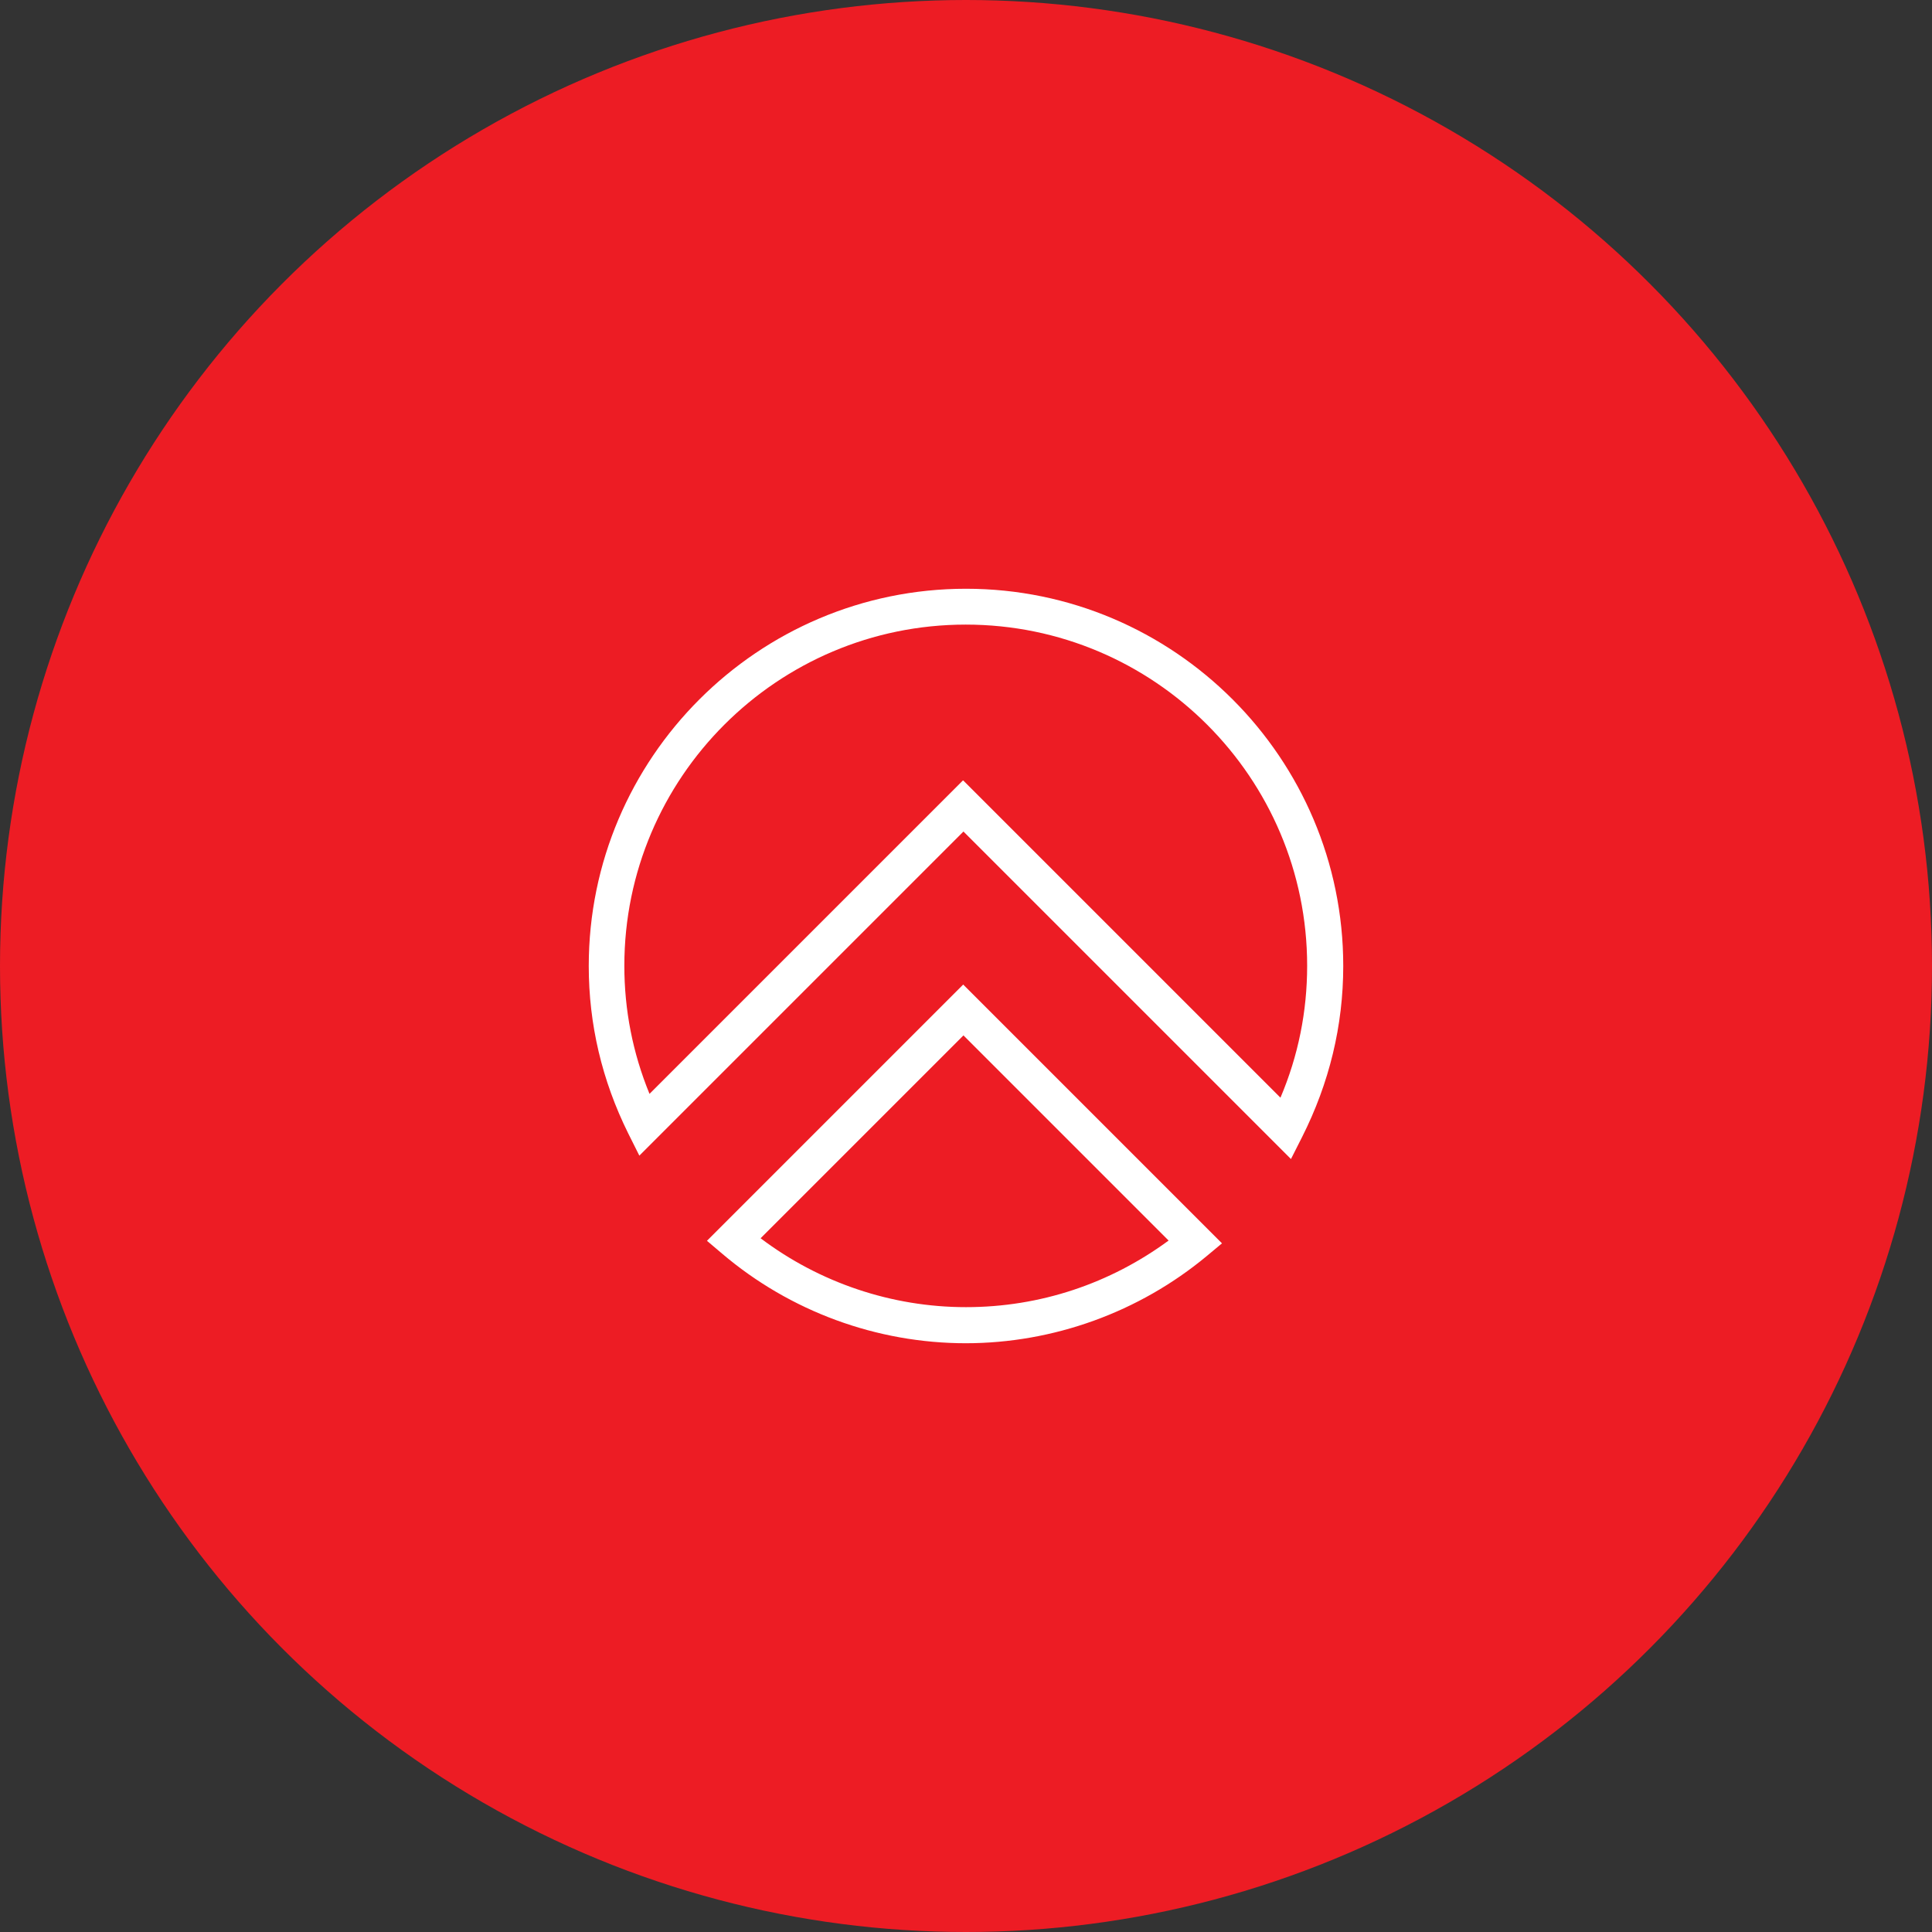
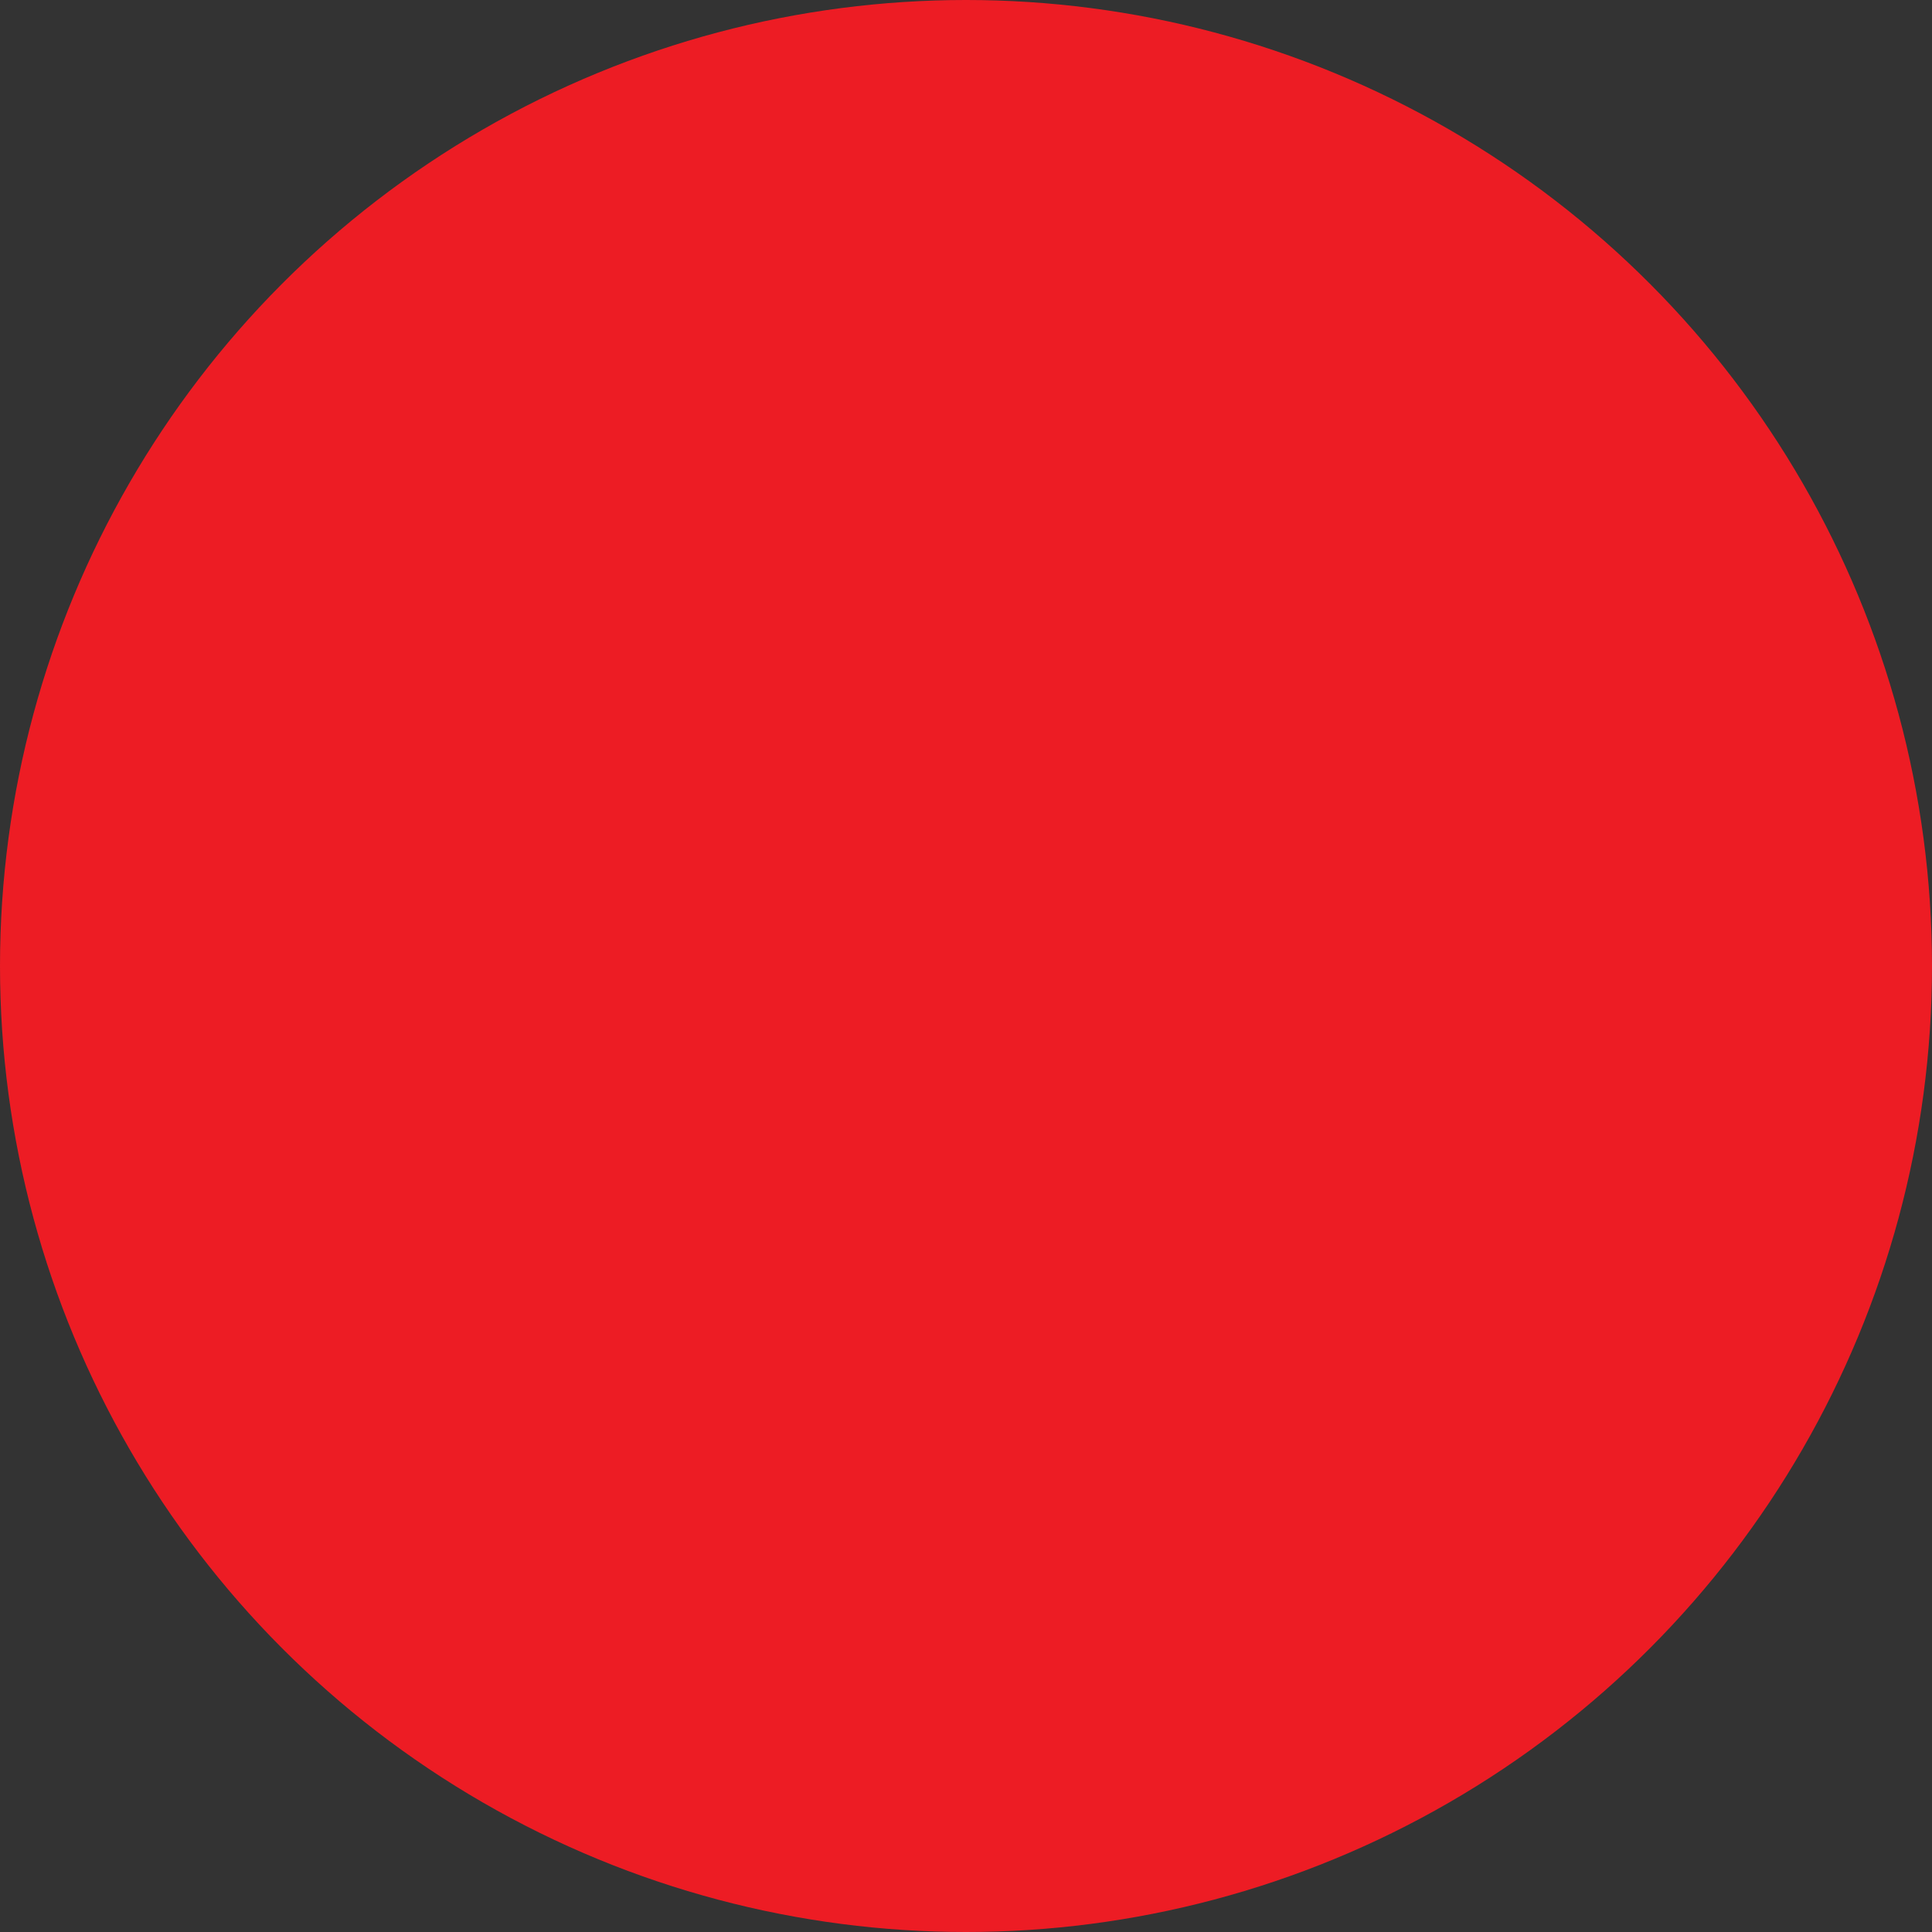
<svg xmlns="http://www.w3.org/2000/svg" id="Layer_2" viewBox="0 0 76 76">
  <rect x="0" y="0" width="76" height="76" fill="#333333" stroke="none" />
  <defs>
    <style>.cls-1{fill:#fff;}.cls-2{fill:#ed1c24;}</style>
  </defs>
  <g id="Layer_1-2">
    <circle class="cls-2" cx="38" cy="38" r="38" />
-     <path class="cls-1" d="m38,52.84c-3.51,0-6.92-1.25-9.6-3.53l-.59-.5,10.08-10.08,10.18,10.18-.6.5c-2.66,2.21-6.03,3.43-9.49,3.43Zm-8.08-4.13c2.32,1.75,5.16,2.71,8.08,2.71s5.67-.93,7.97-2.62l-8.07-8.07-7.98,7.98Z" />
-     <path class="cls-1" d="m50.78,45.59l-12.88-12.88-12.75,12.75-.44-.88c-1.03-2.08-1.55-4.29-1.55-6.58,0-8.18,6.66-14.84,14.84-14.84s14.84,6.66,14.84,14.84c0,2.35-.55,4.61-1.62,6.73l-.44.87Zm-12.88-14.88l12.47,12.47c.7-1.65,1.05-3.39,1.05-5.19,0-7.4-6.02-13.42-13.43-13.42s-13.43,6.02-13.43,13.42c0,1.74.33,3.43.99,5.04l12.33-12.33Z" />
  </g>
</svg>